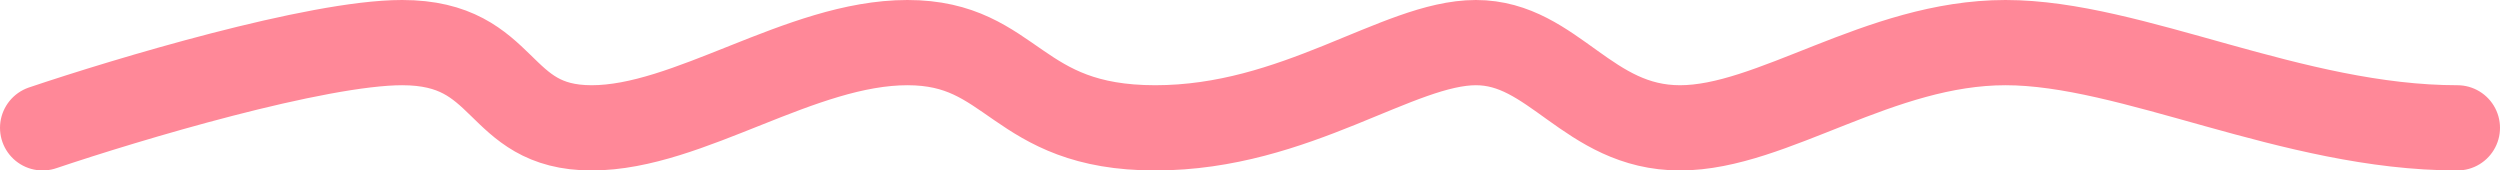
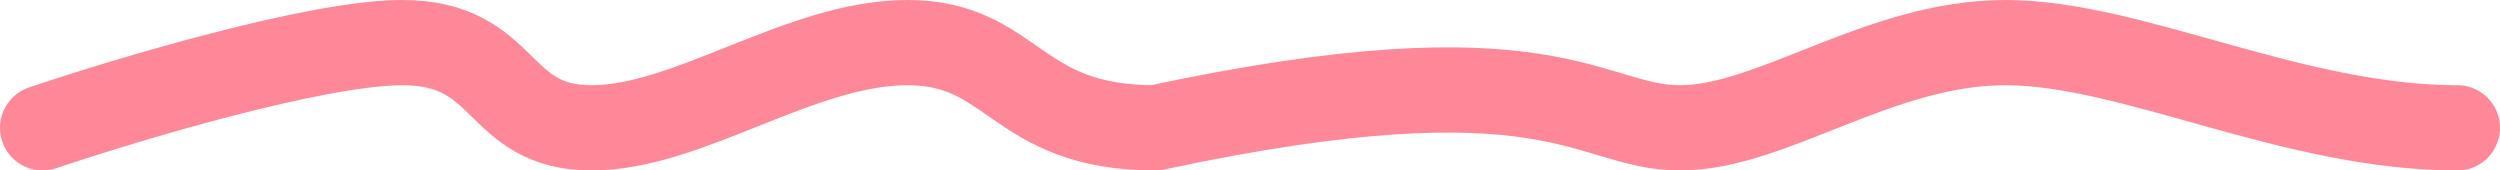
<svg xmlns="http://www.w3.org/2000/svg" width="176" height="12" viewBox="0 0 176 12" fill="none">
-   <path d="M3 9C8.929 7 22.292 3 28.312 3C35.837 3 34.811 9 41.652 9C48.493 9 56.36 3 63.885 3C71.41 3 71.41 9 81.33 9C91.249 9 98.433 3 103.905 3C109.378 3 111.773 9 118.272 9C124.771 9 132.296 3 141.189 3C150.082 3 161.37 9 173 9" stroke="#FF8898" stroke-width="6" stroke-linecap="round" />
+   <path d="M3 9C8.929 7 22.292 3 28.312 3C35.837 3 34.811 9 41.652 9C48.493 9 56.36 3 63.885 3C71.41 3 71.41 9 81.33 9C109.378 3 111.773 9 118.272 9C124.771 9 132.296 3 141.189 3C150.082 3 161.37 9 173 9" stroke="#FF8898" stroke-width="6" stroke-linecap="round" />
</svg>